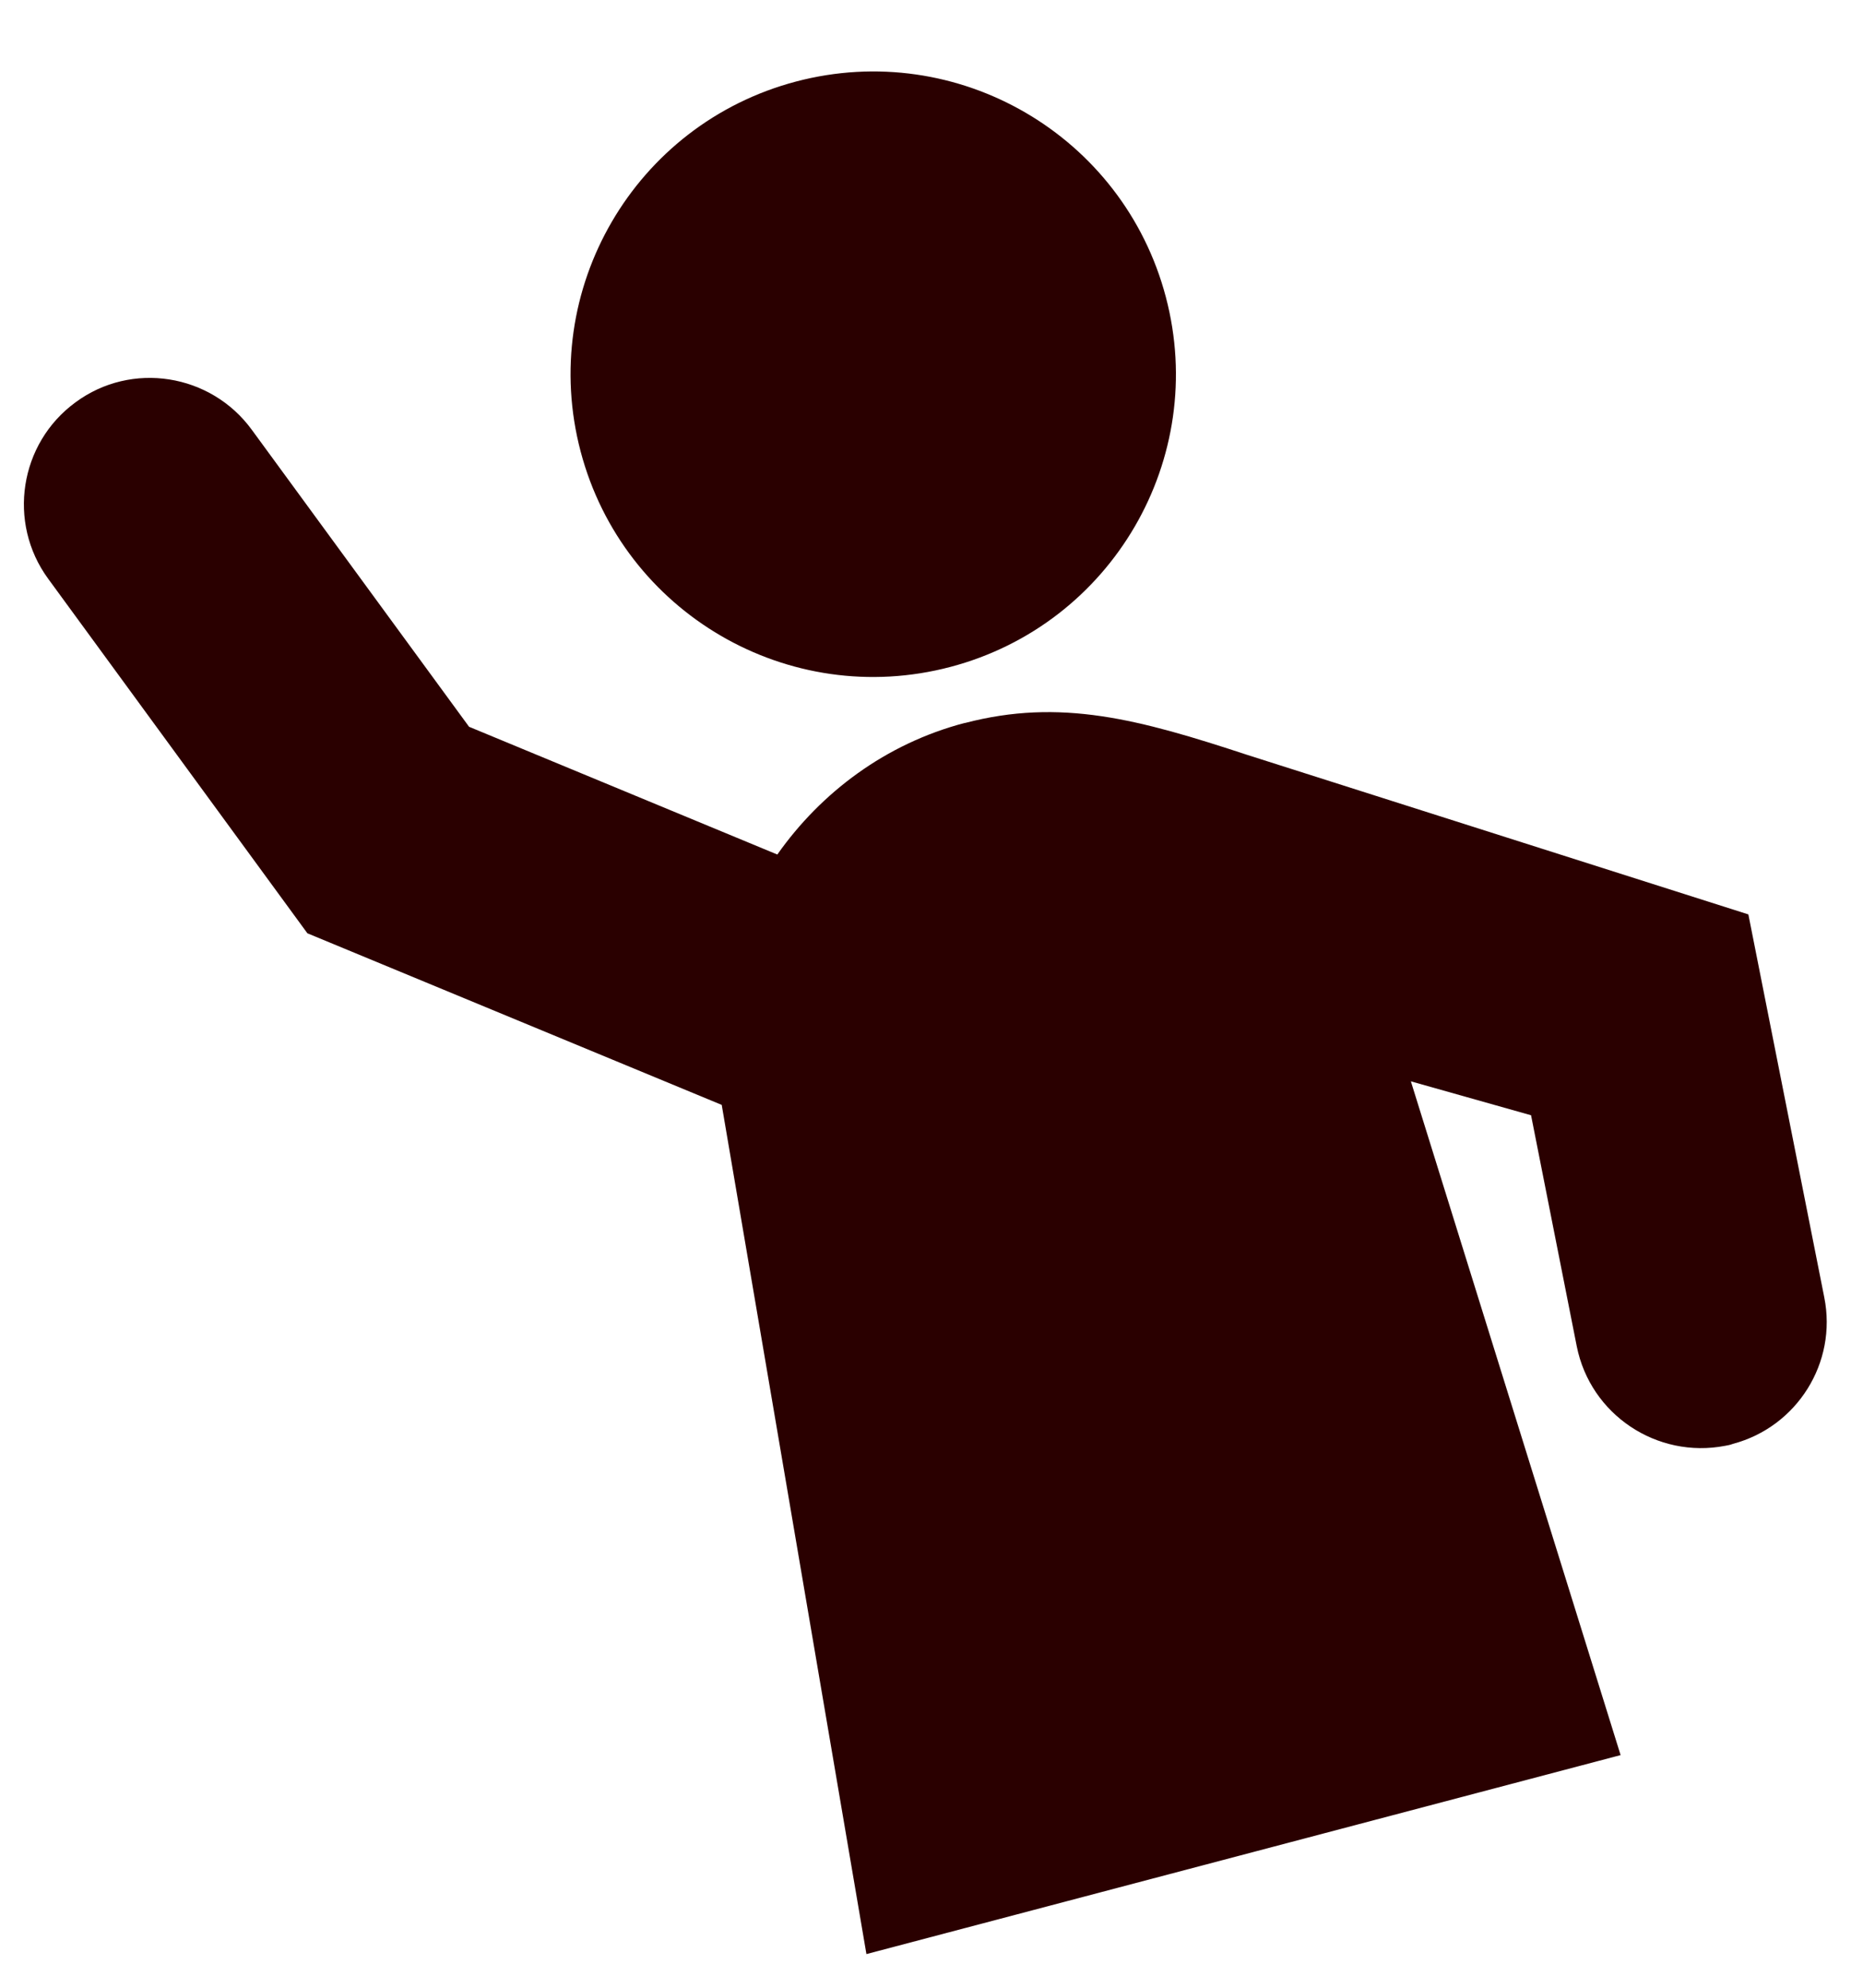
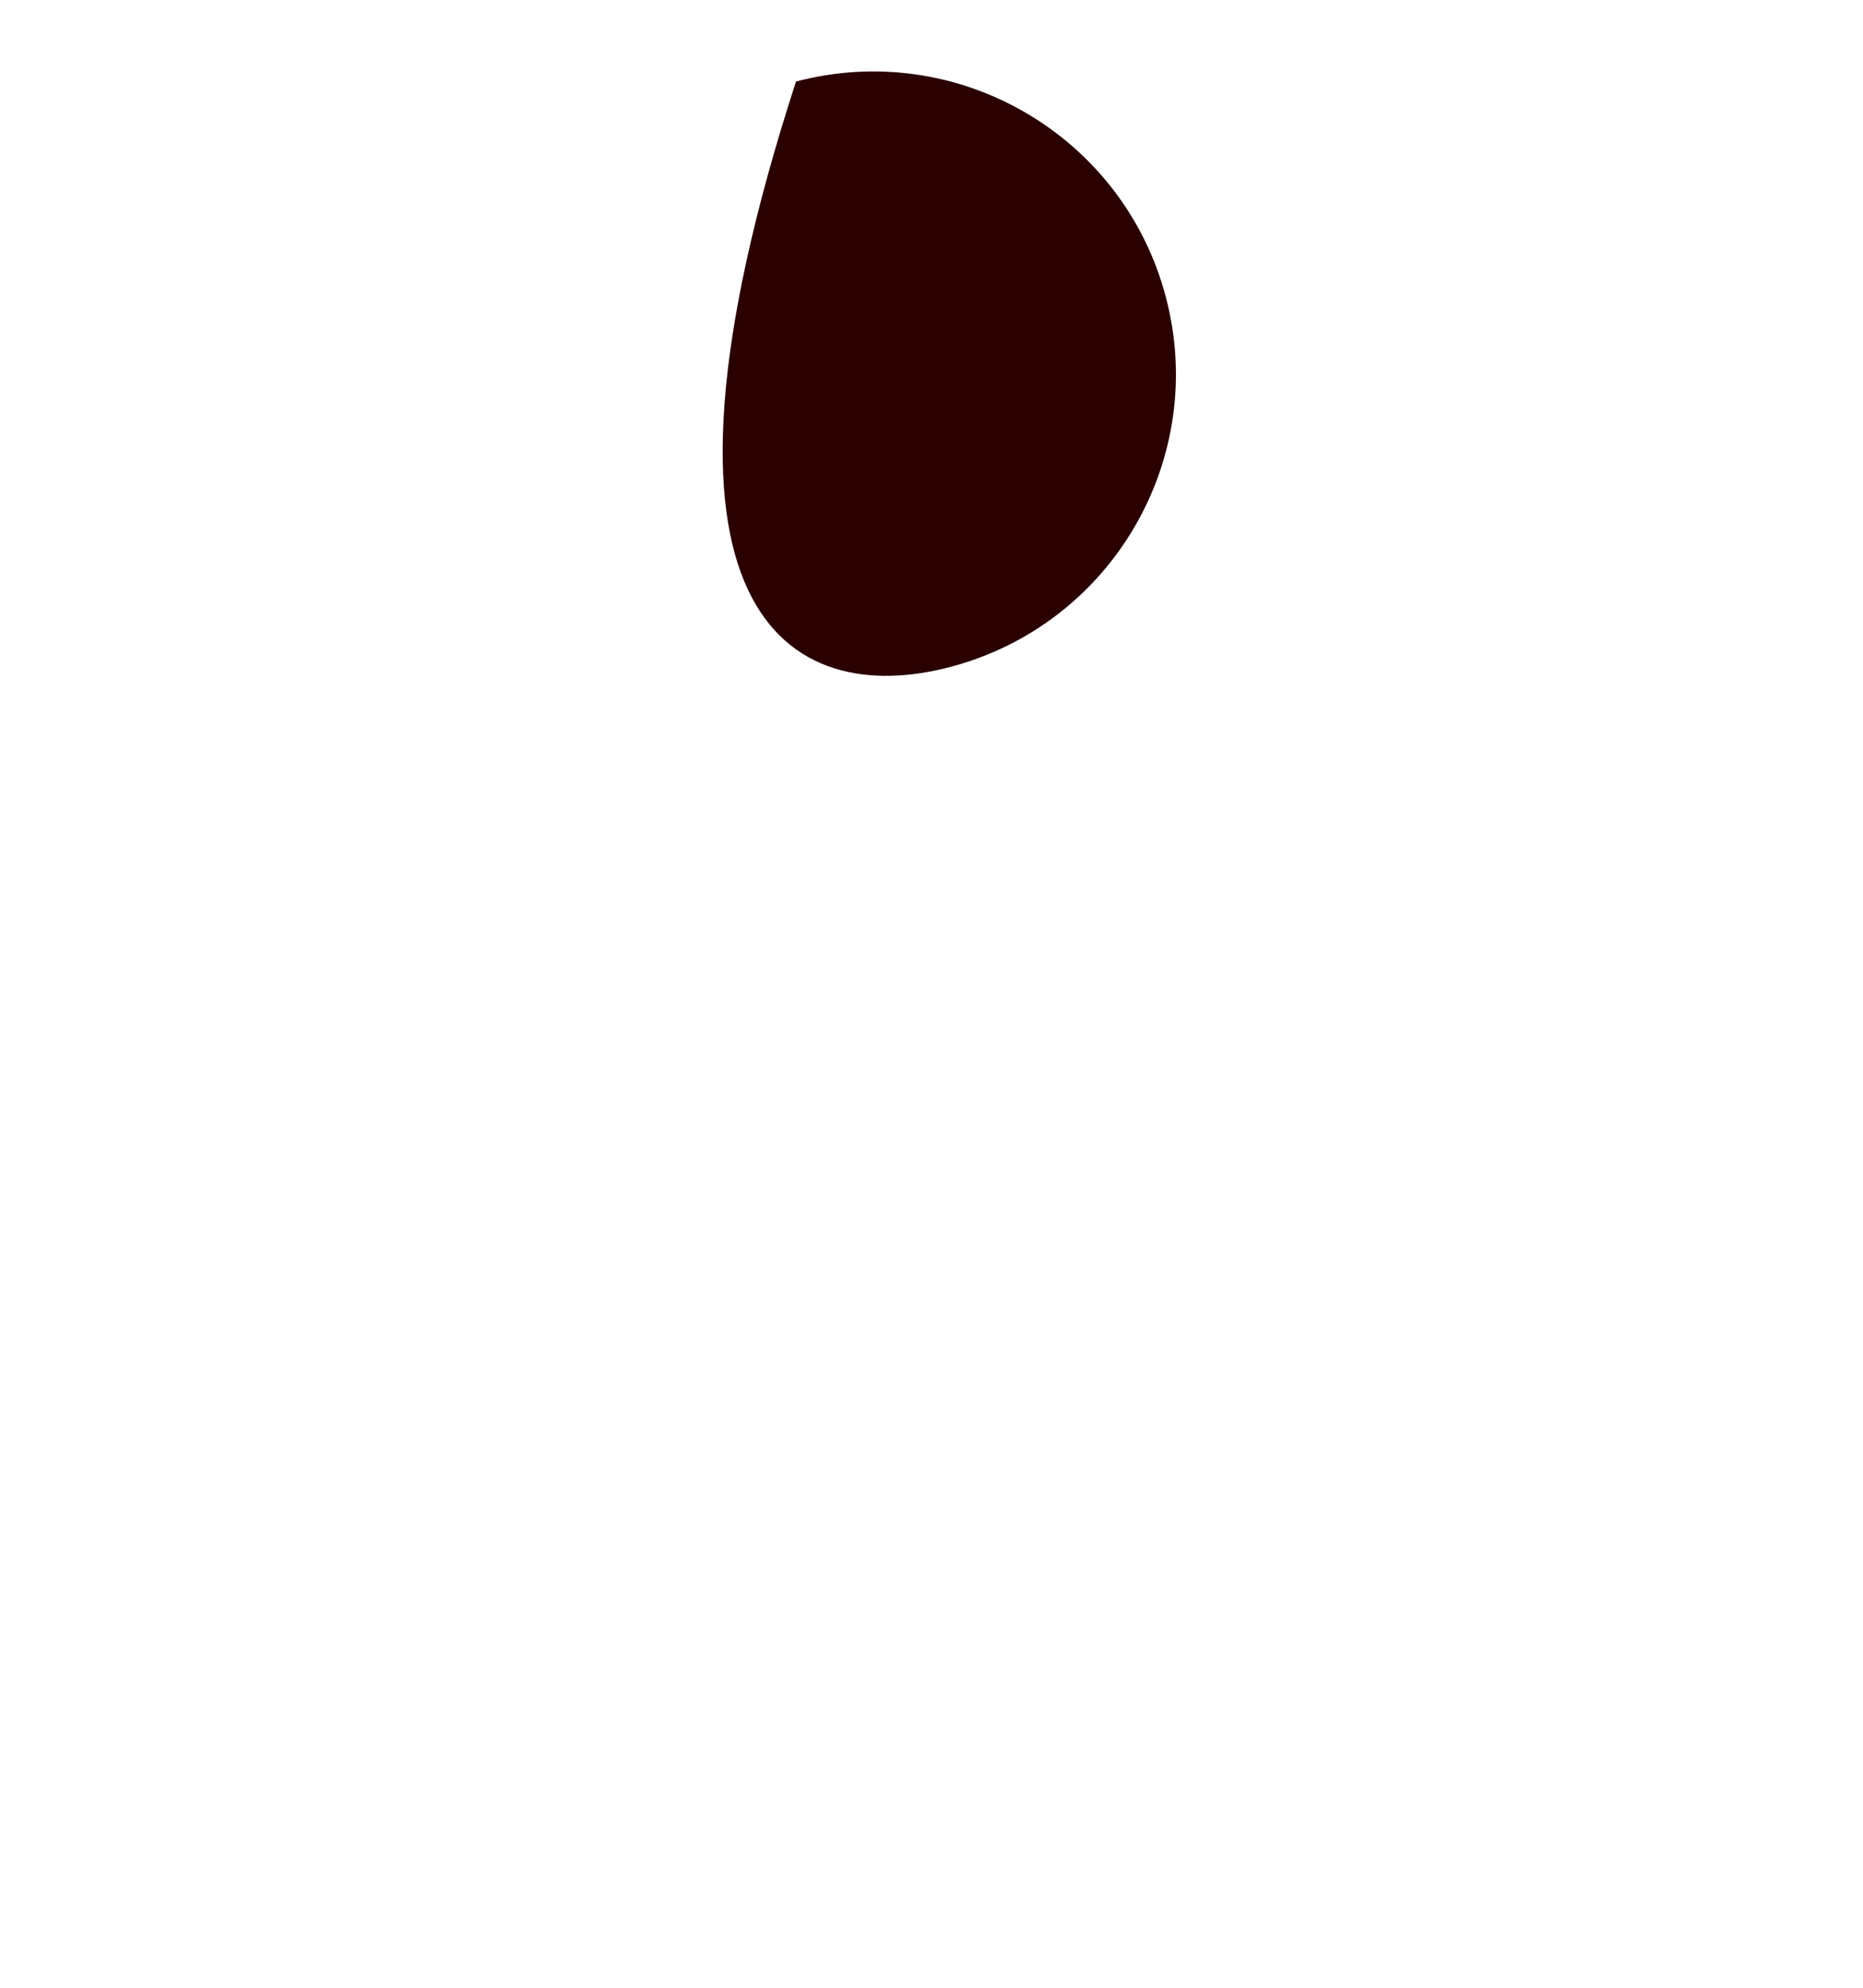
<svg xmlns="http://www.w3.org/2000/svg" width="45" height="48" viewBox="0 0 45 48" fill="none">
-   <path d="M22.959 16.104C26.862 15.074 29.191 11.074 28.16 7.171C27.13 3.268 23.13 0.939 19.227 1.969C15.324 3 12.995 7 14.025 10.903C15.056 14.806 19.055 17.135 22.959 16.104Z" fill="#2A0000" />
-   <path d="M23.296 17.459C21.395 17.96 19.835 19.132 18.776 20.635L11.33 17.55L6.081 10.377C5.091 9.022 3.178 8.714 1.823 9.716C0.468 10.707 0.172 12.62 1.163 13.975L7.425 22.537L17.433 26.681L20.928 47.187L39.145 42.382L34.079 26.112L36.982 26.931L38.086 32.511C38.416 34.161 40.022 35.232 41.673 34.913C41.741 34.901 41.798 34.89 41.855 34.867C43.403 34.458 44.383 32.909 44.064 31.326L42.231 22.081L30.139 18.233C27.509 17.367 25.619 16.855 23.308 17.459H23.296Z" fill="#2A0000" />
+   <path d="M22.959 16.104C26.862 15.074 29.191 11.074 28.16 7.171C27.13 3.268 23.13 0.939 19.227 1.969C15.056 14.806 19.055 17.135 22.959 16.104Z" fill="#2A0000" />
</svg>